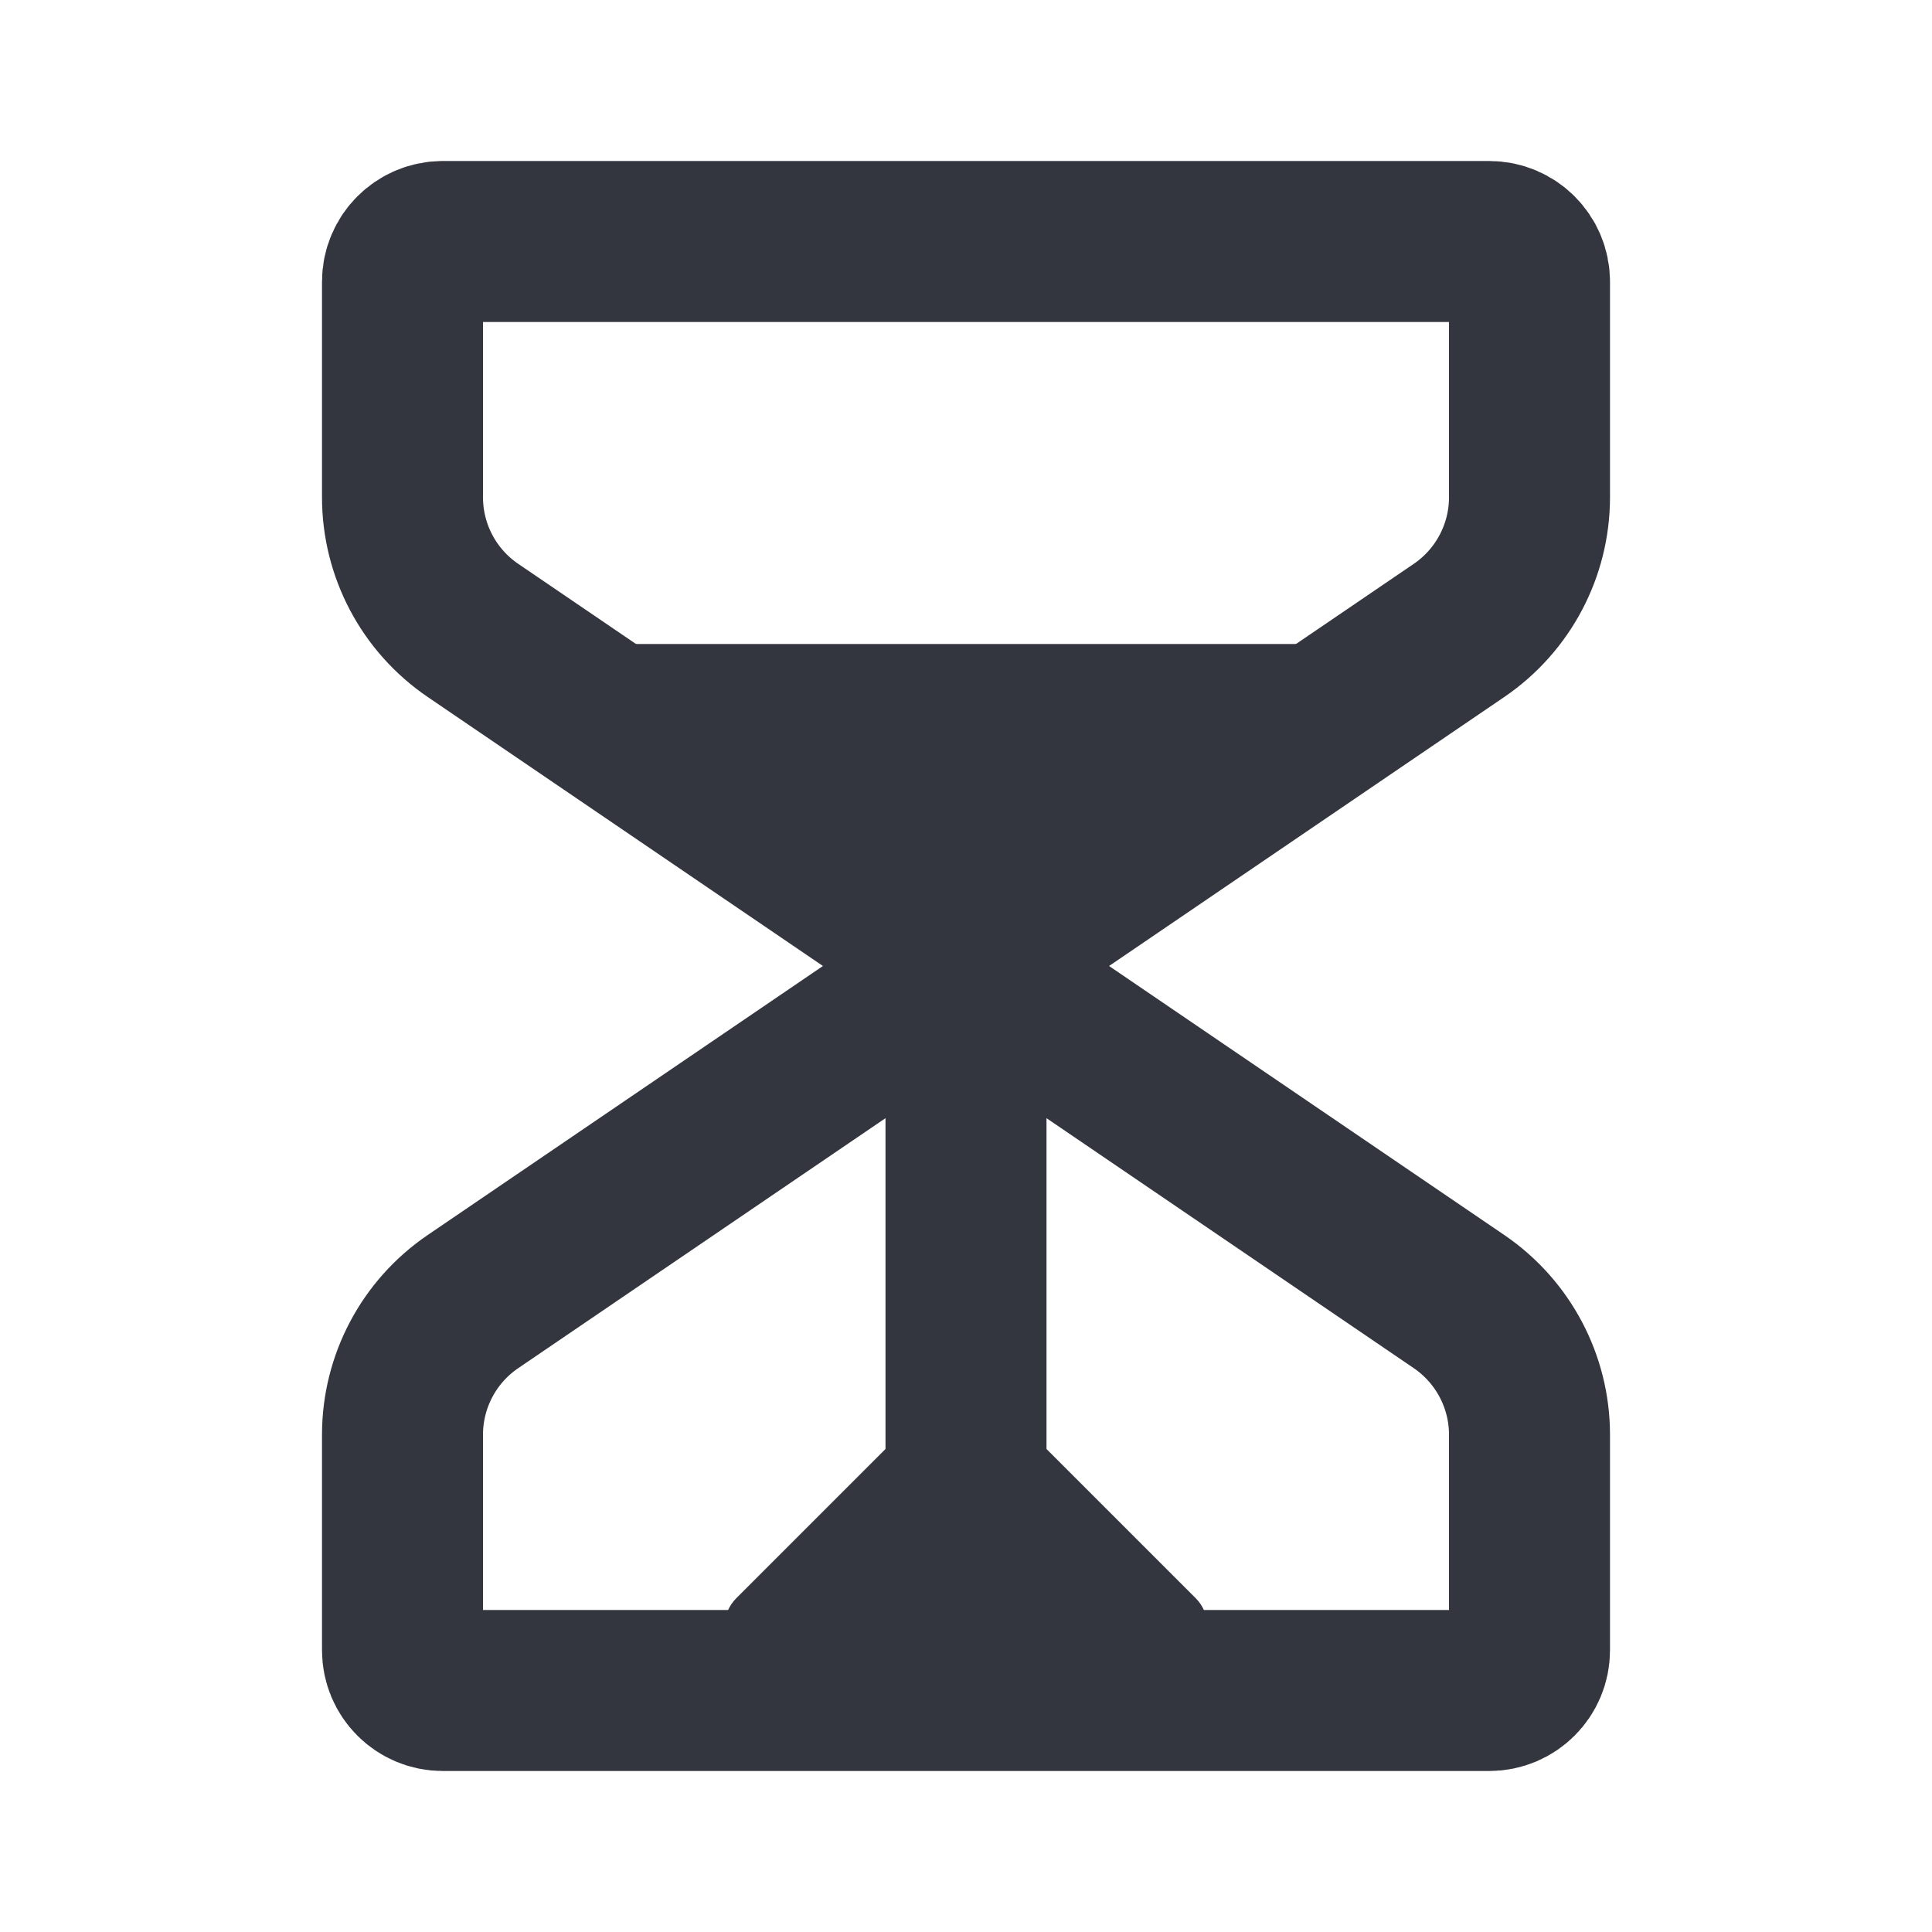
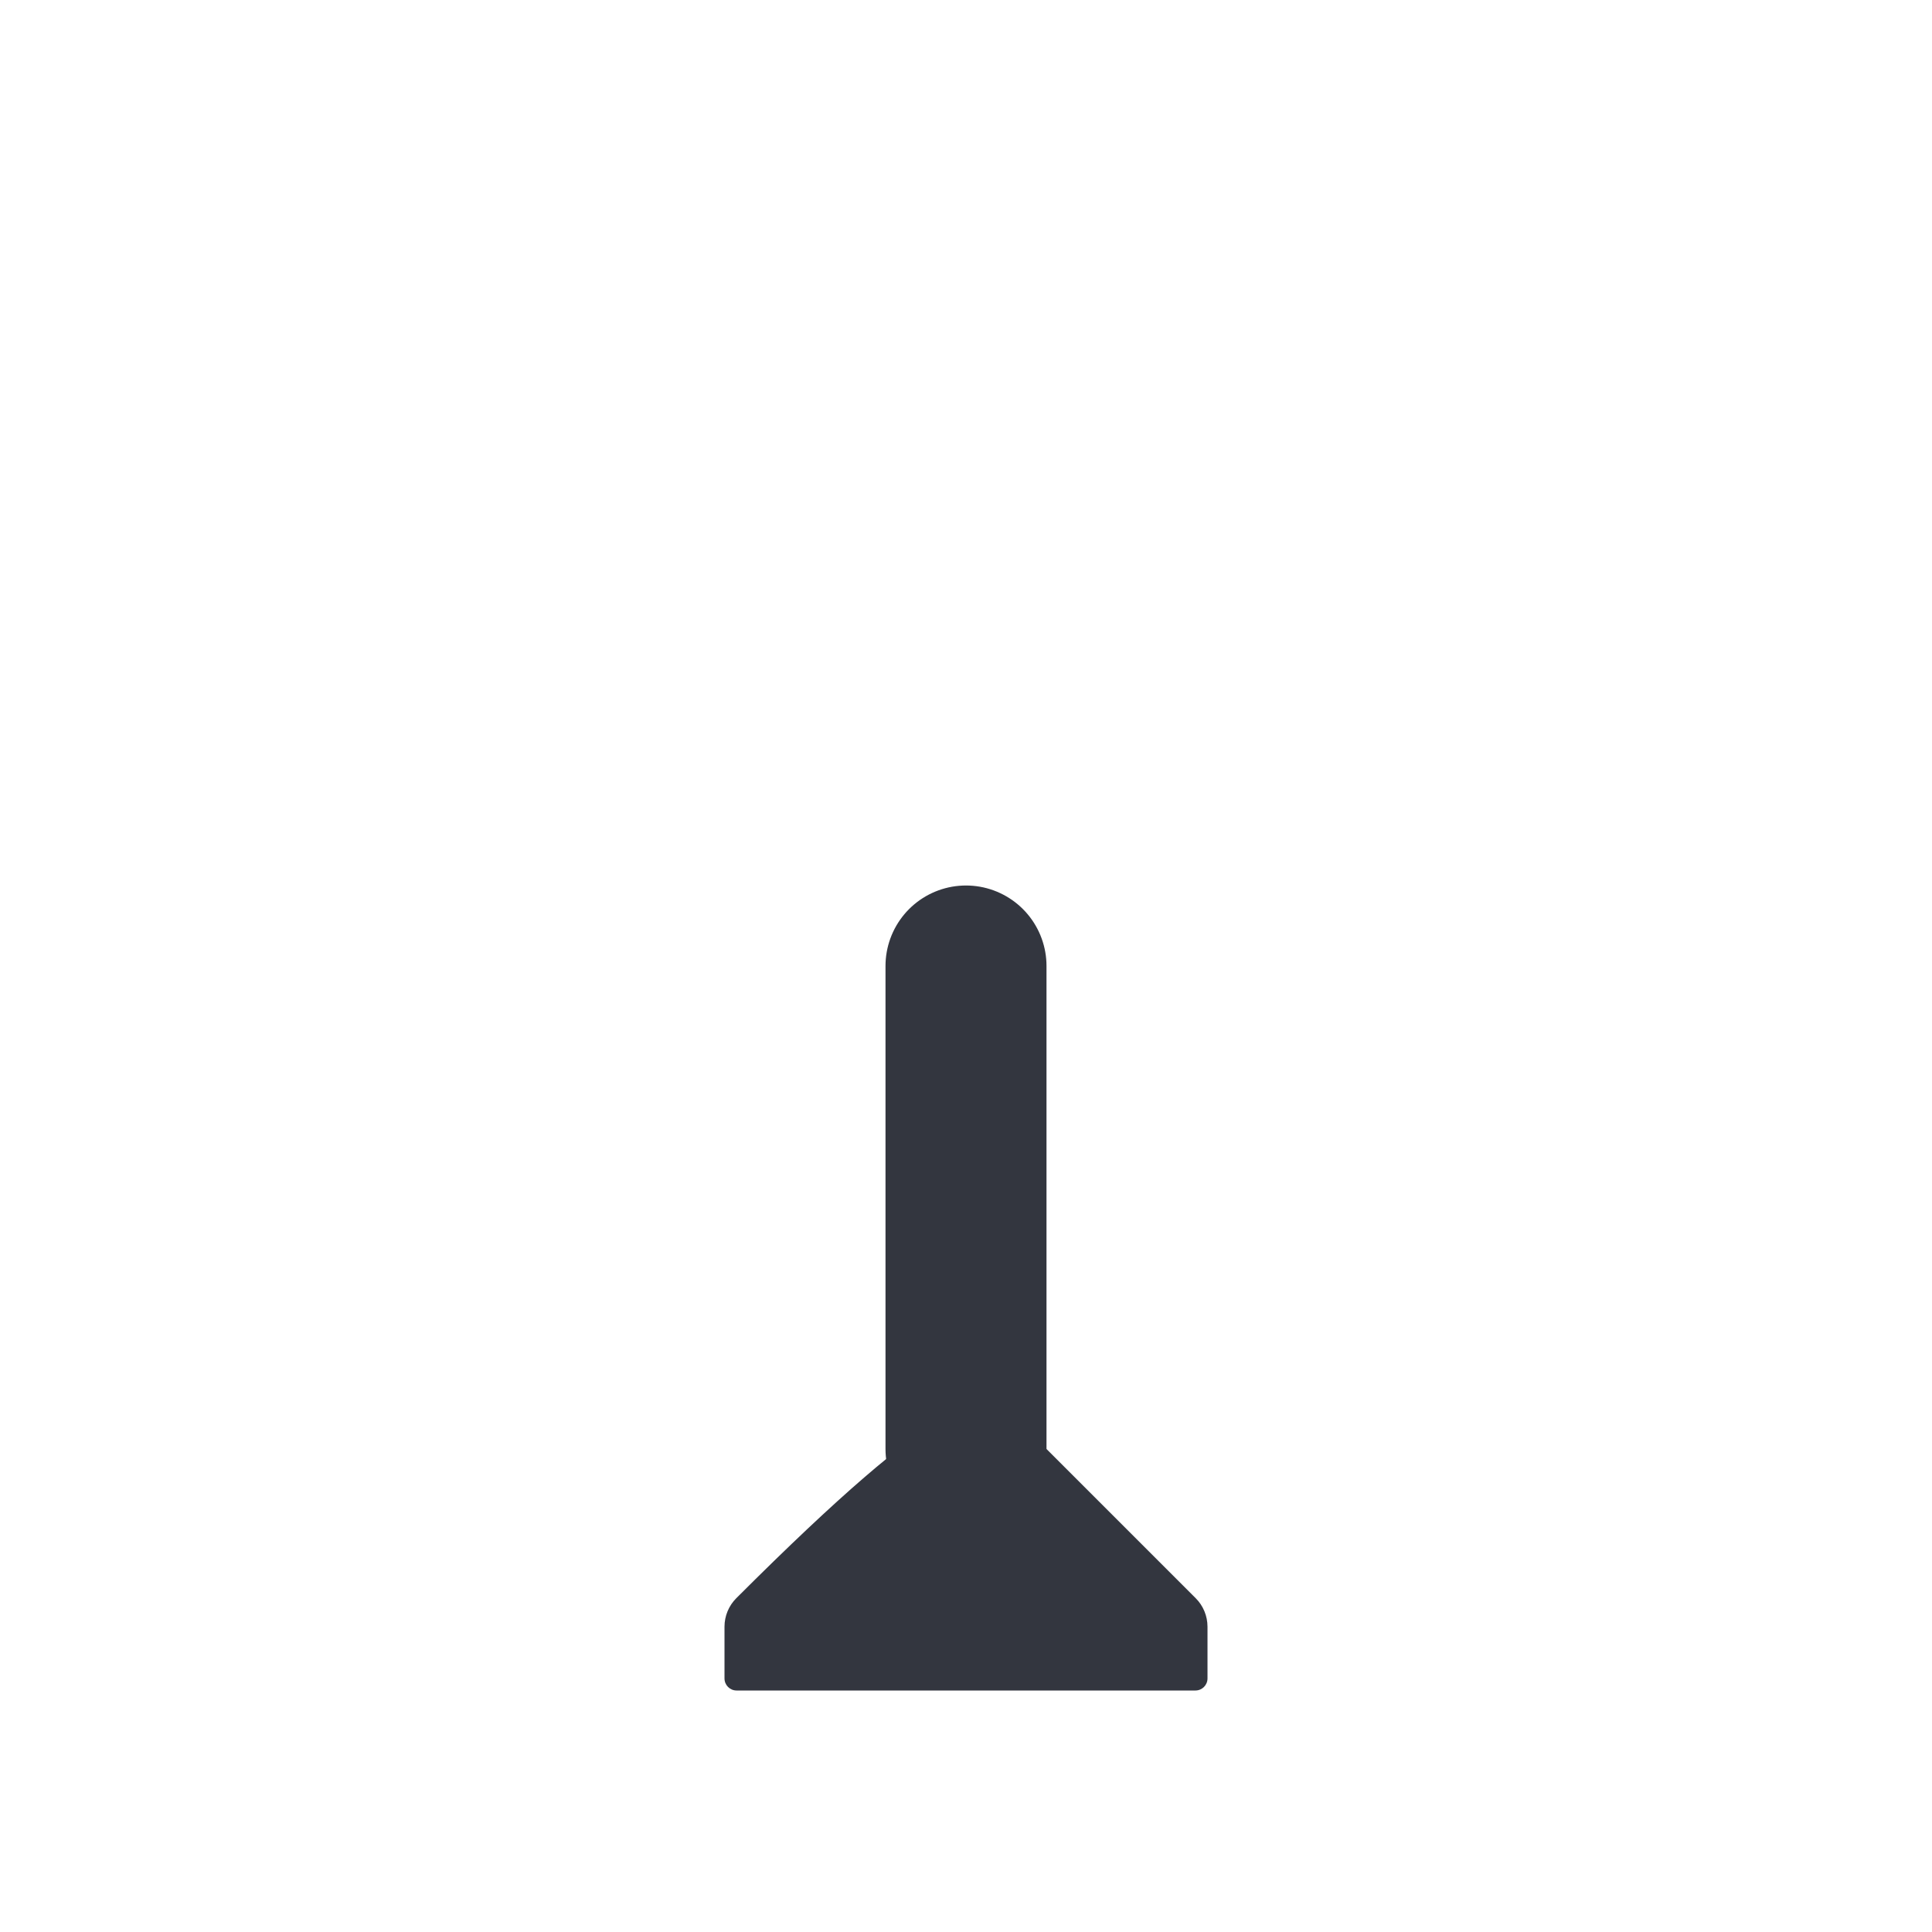
<svg xmlns="http://www.w3.org/2000/svg" width="800px" height="800px" viewBox="0 0 24 24" fill="none">
-   <path d="M12 12L18.125 16.169C18.672 16.542 19 17.161 19 17.823V20.5C19 20.776 18.776 21 18.5 21H5.5C5.224 21 5 20.776 5 20.5V17.823C5 17.161 5.327 16.542 5.875 16.169L12 12ZM12 12L18.125 7.831C18.672 7.458 19 6.839 19 6.177V3.5C19 3.224 18.776 3 18.5 3H5.5C5.224 3 5 3.224 5 3.5V6.177C5 6.839 5.327 7.458 5.875 7.831L12 12Z" stroke="#33363F" stroke-width="2" stroke-linecap="round" stroke-linejoin="round" />
-   <path d="M15 20.207V20.85C15 20.933 14.933 21 14.85 21H9.15C9.067 21 9 20.933 9 20.85V20.207C9 20.075 9.053 19.947 9.146 19.854L11.434 17.566C11.747 17.253 12.253 17.253 12.566 17.566L14.854 19.854C14.947 19.947 15 20.075 15 20.207Z" fill="#33363F" />
-   <path d="M12 11L17 8H7L12 11Z" fill="#33363F" />
+   <path d="M15 20.207V20.85C15 20.933 14.933 21 14.85 21H9.15C9.067 21 9 20.933 9 20.85V20.207C9 20.075 9.053 19.947 9.146 19.854C11.747 17.253 12.253 17.253 12.566 17.566L14.854 19.854C14.947 19.947 15 20.075 15 20.207Z" fill="#33363F" />
  <path d="M12 18V12" stroke="#33363F" stroke-width="2" stroke-linecap="round" stroke-linejoin="round" />
</svg>